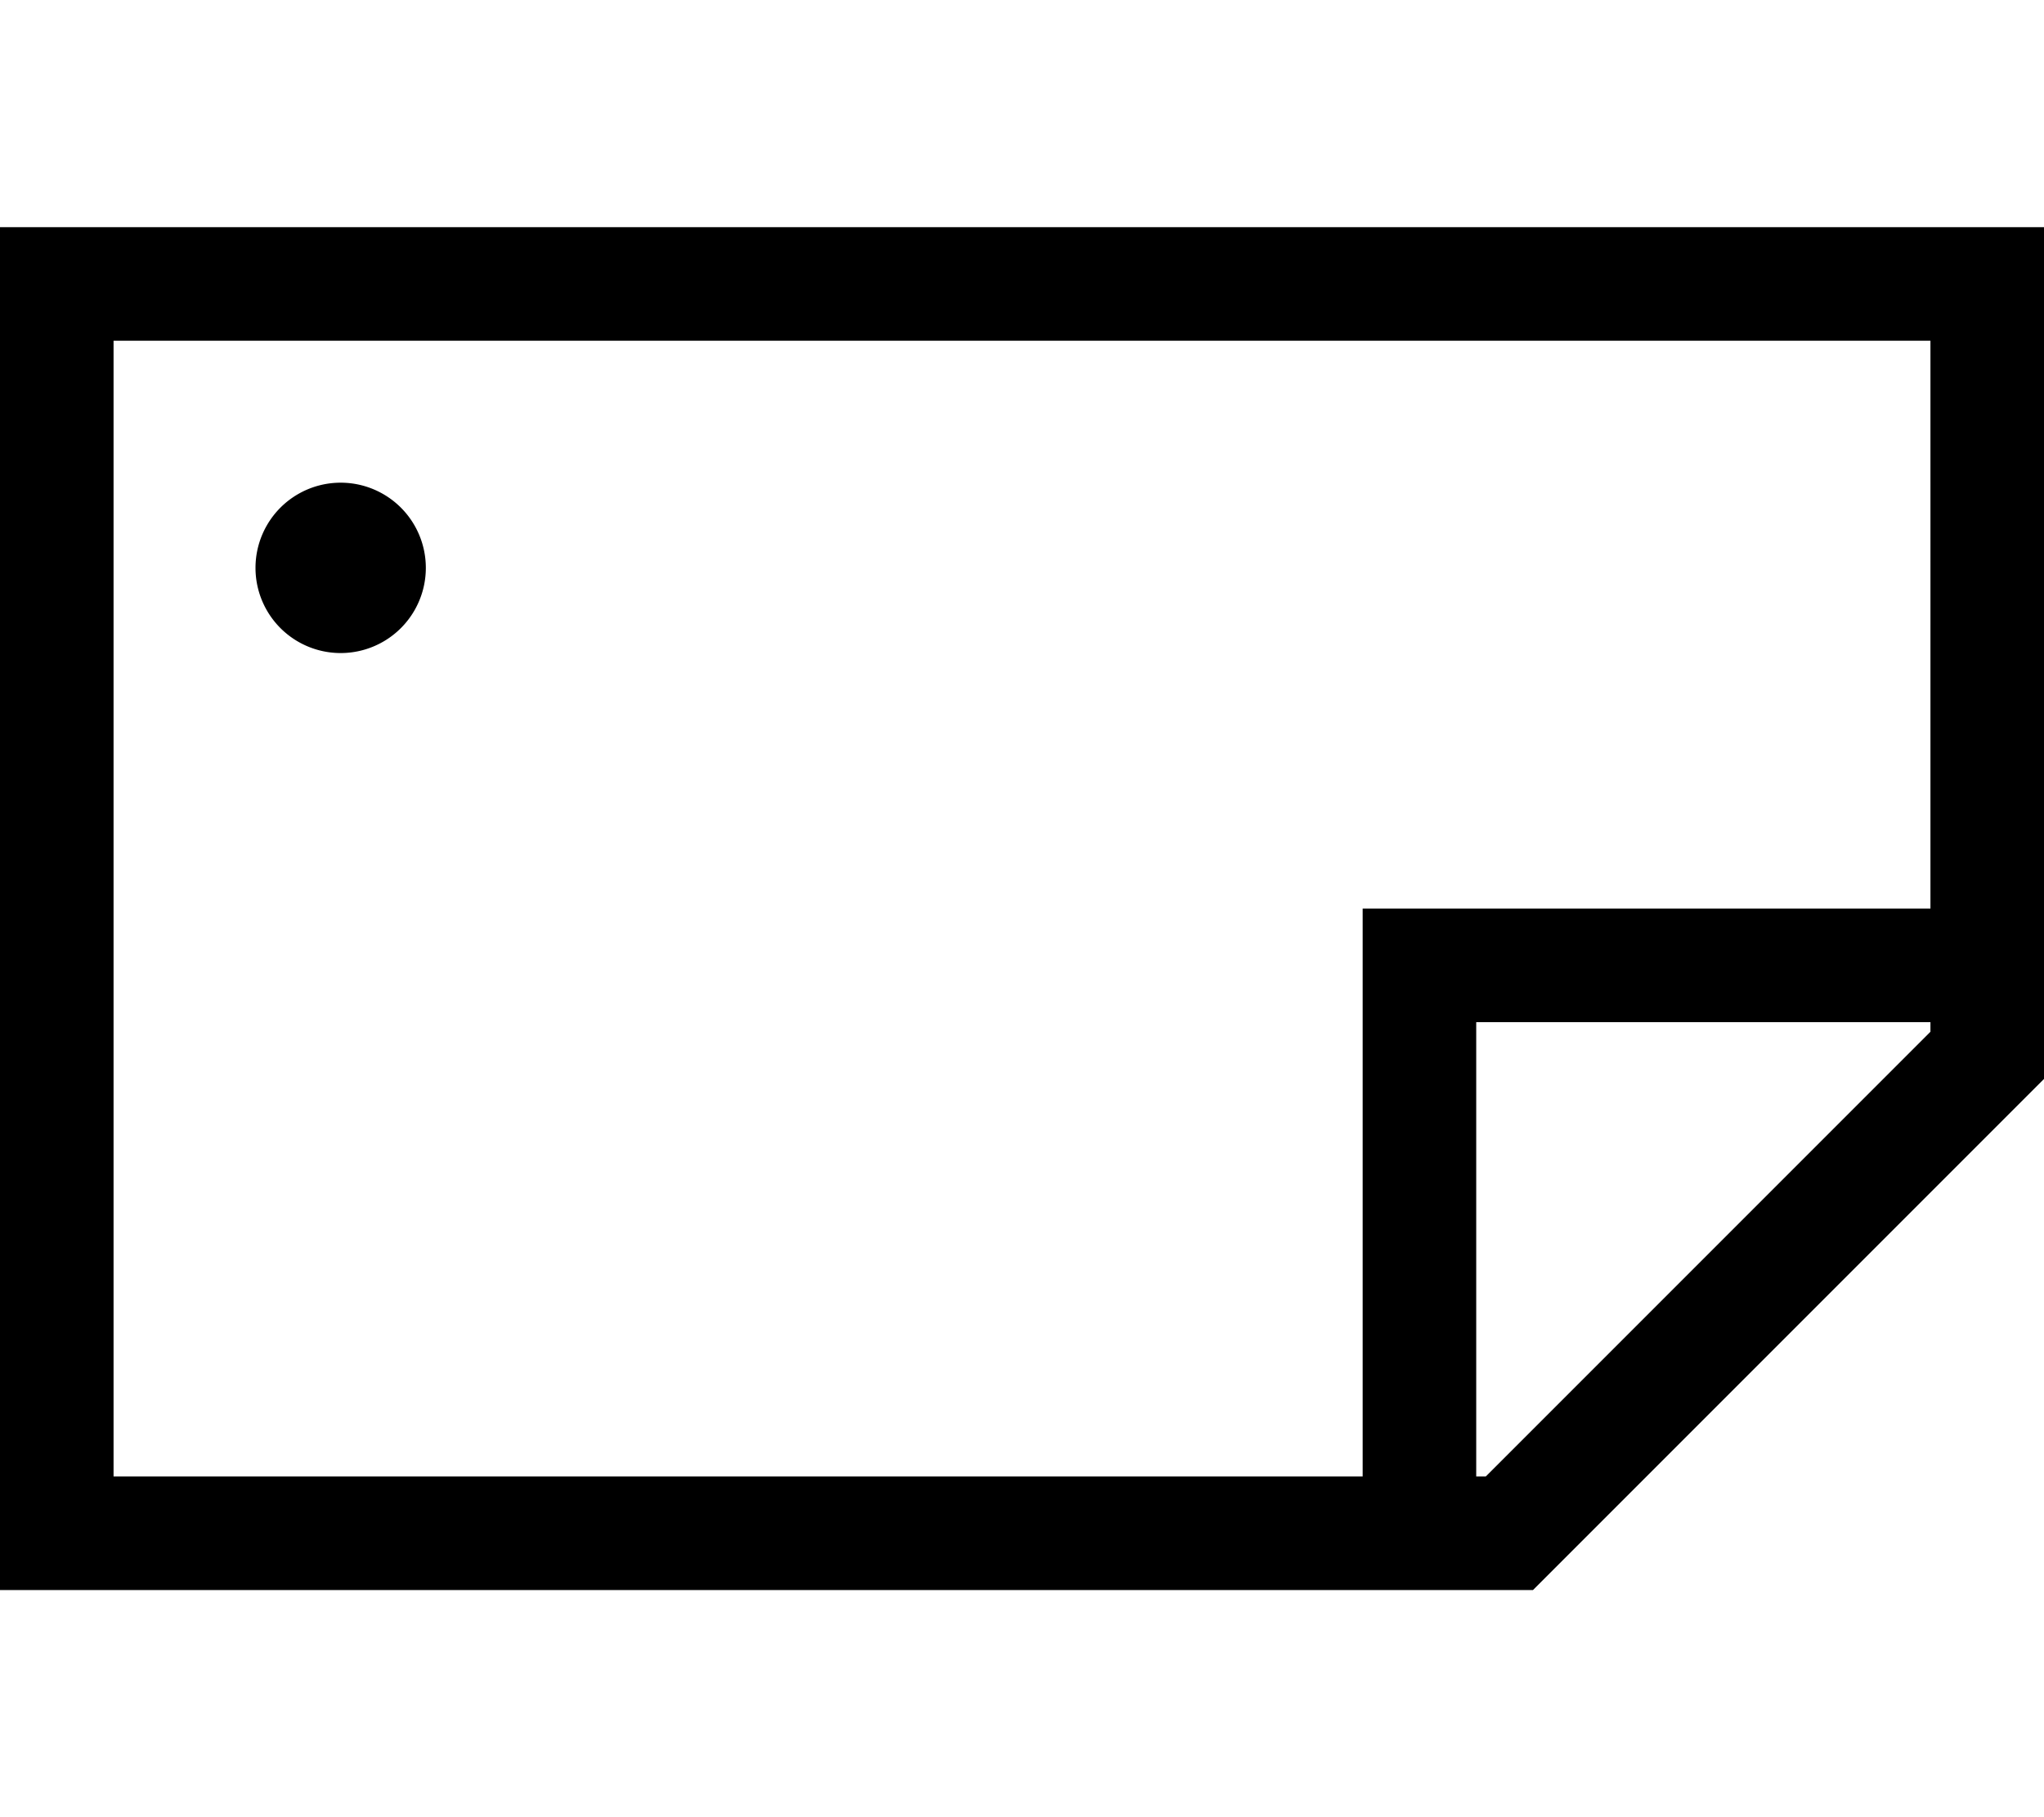
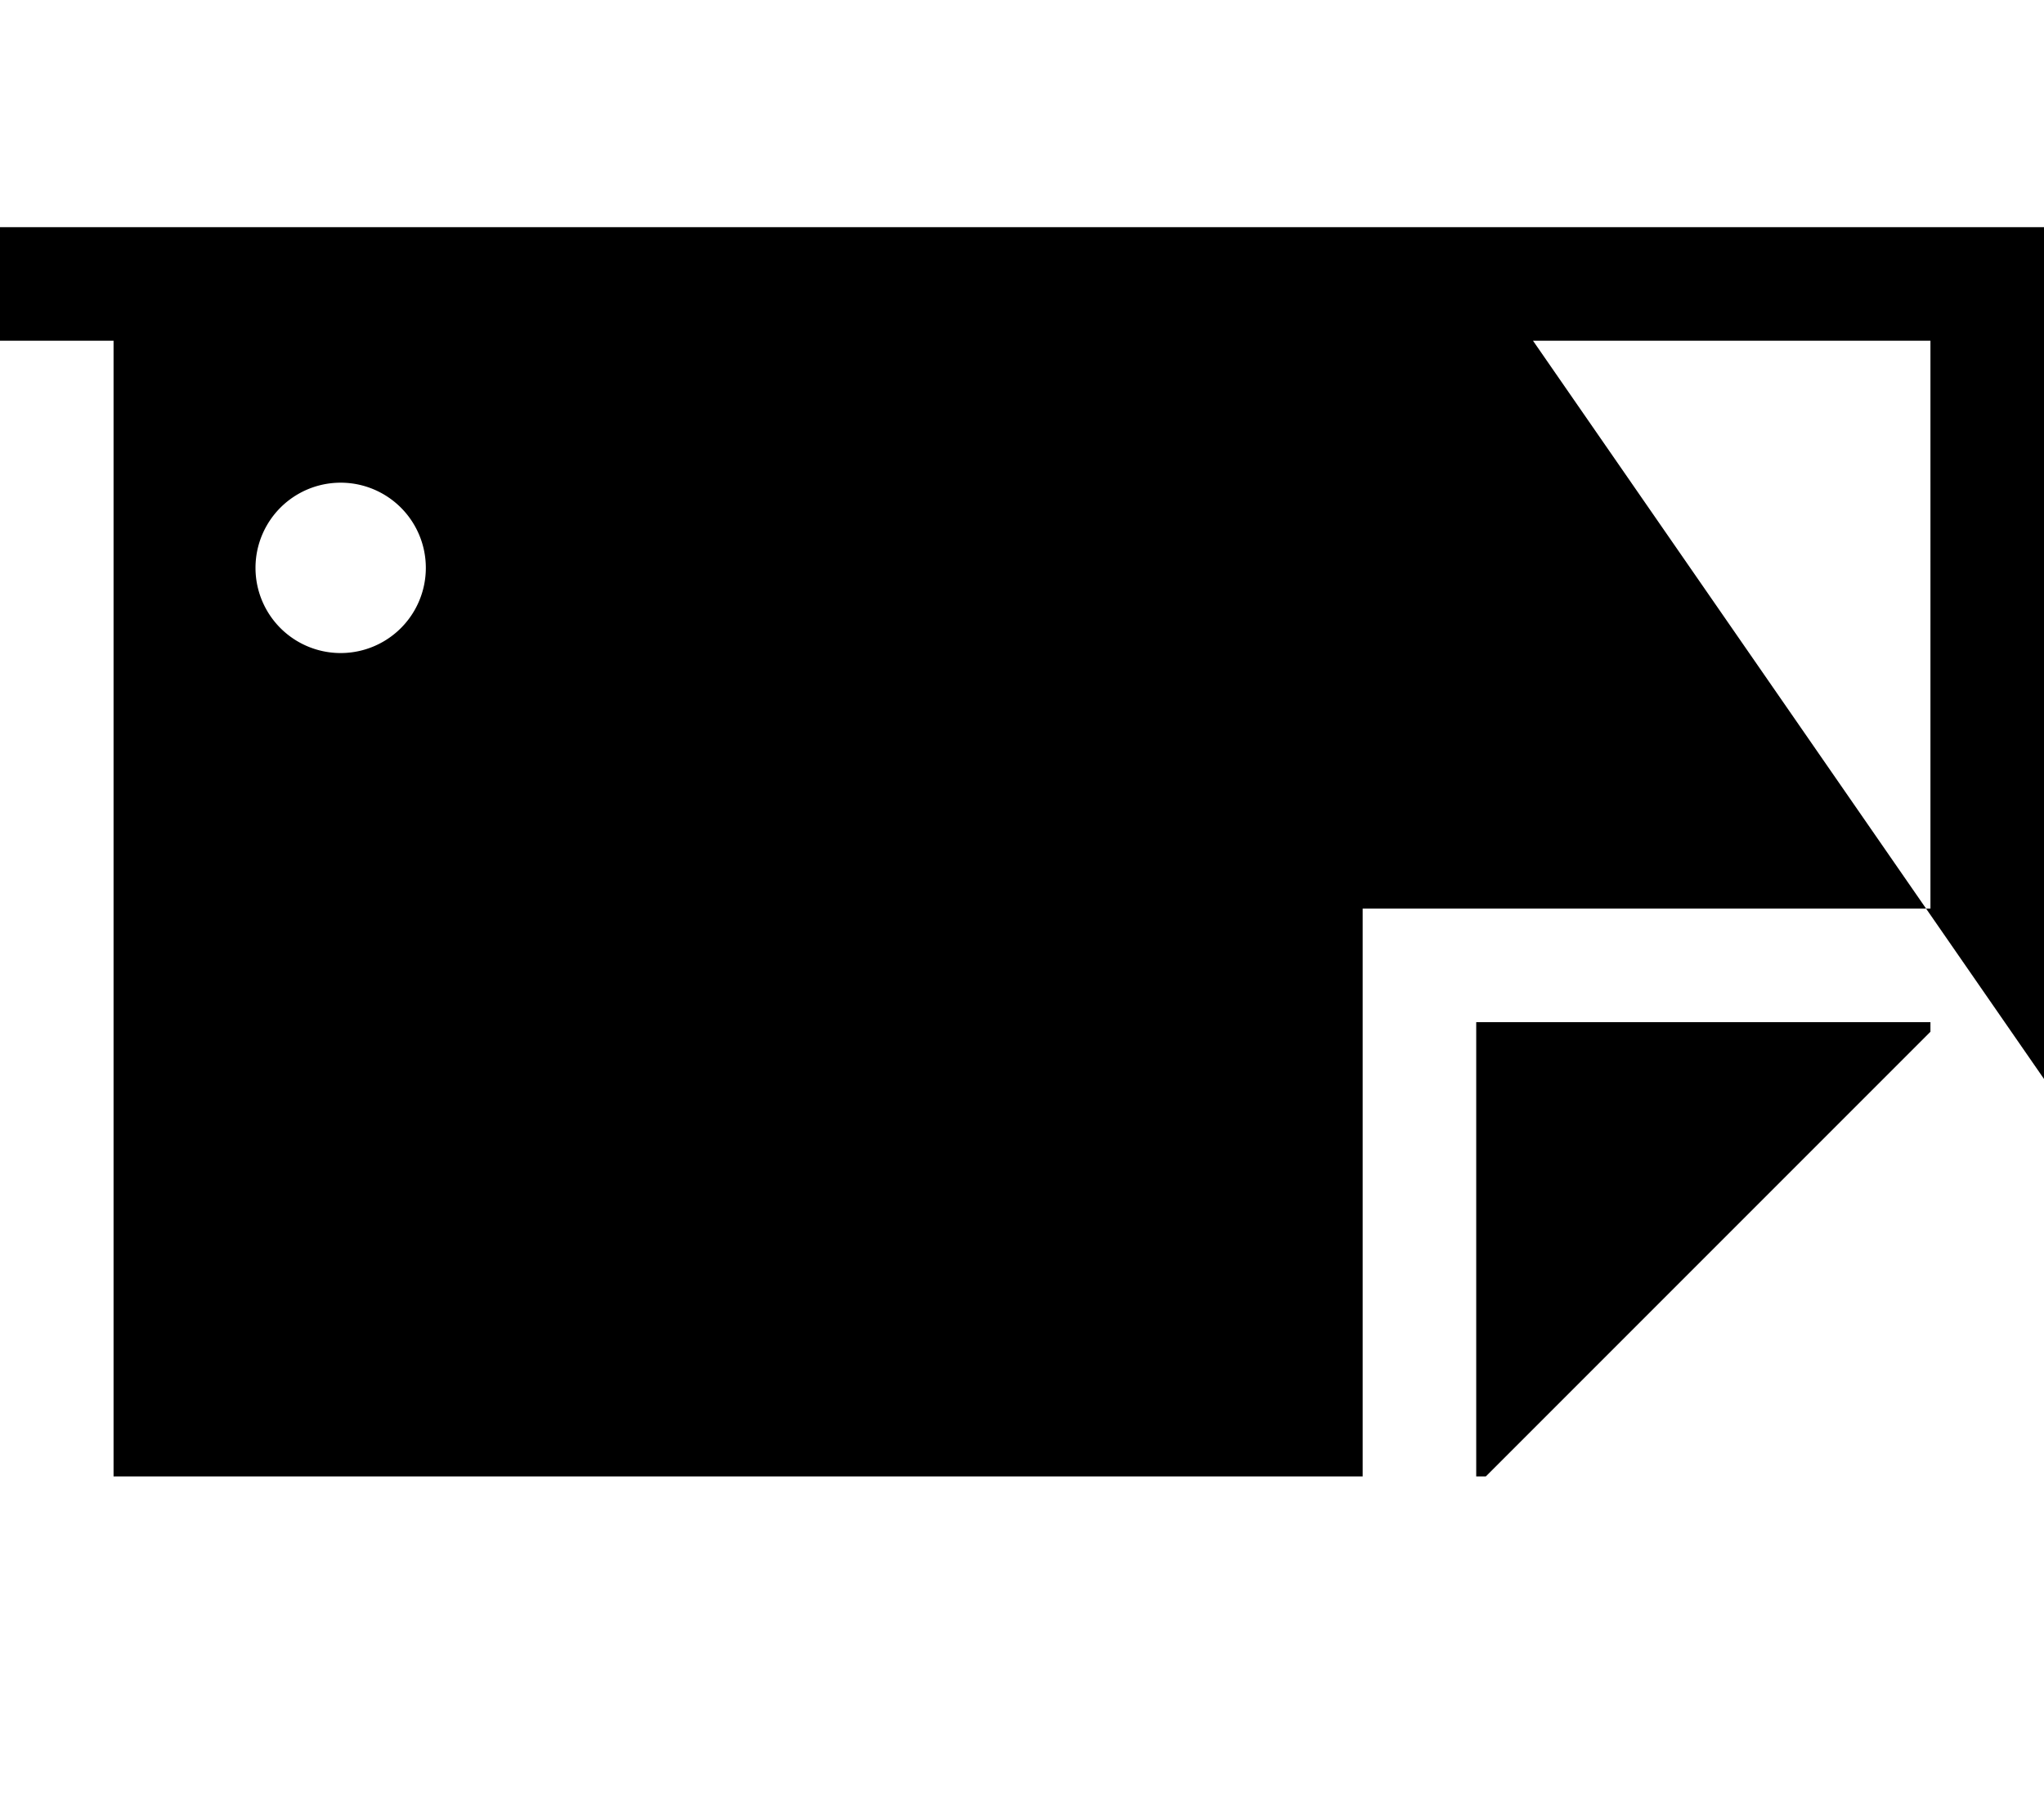
<svg xmlns="http://www.w3.org/2000/svg" viewBox="0 0 576 512">
-   <path d="M32 416L32 96l512 0V256l-144 0H384v16l0 144L32 416zm386.7 0H416l0-128H544v2.7L418.7 416zM576 304V96 64H544 32 0V96 416v32H32l400 0L576 304zM96 184a24 24 0 1 0 0-48 24 24 0 1 0 0 48z" />
+   <path d="M32 416L32 96l512 0V256l-144 0H384v16l0 144L32 416zm386.7 0H416l0-128H544v2.7L418.7 416zM576 304V96 64H544 32 0v32H32l400 0L576 304zM96 184a24 24 0 1 0 0-48 24 24 0 1 0 0 48z" />
</svg>